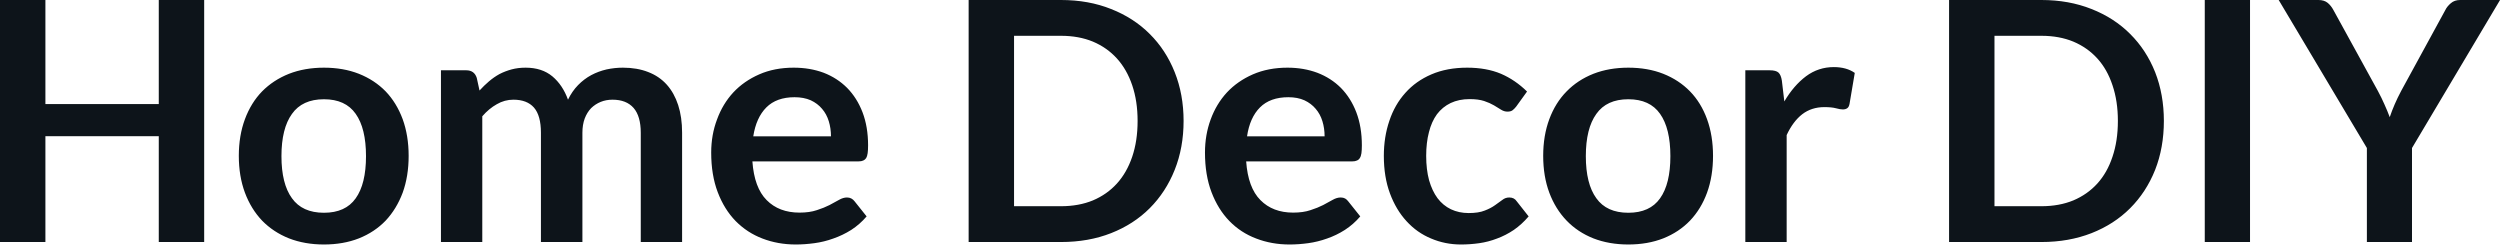
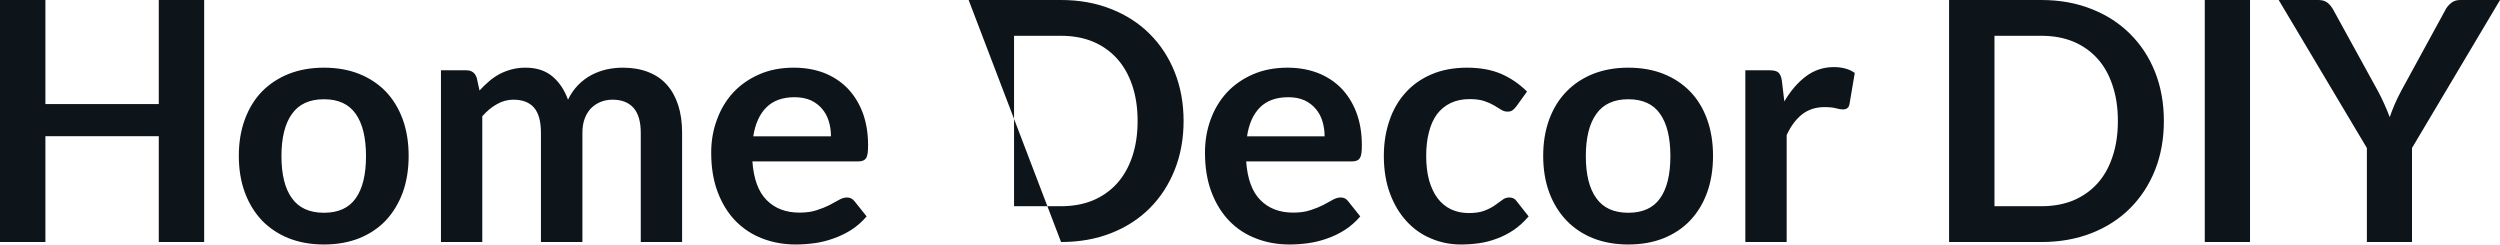
<svg xmlns="http://www.w3.org/2000/svg" fill="#0d141a" viewBox="0 0 171.787 16.802" height="100%" width="100%">
-   <path preserveAspectRatio="none" d="M14.03 0L14.03 16.63L10.91 16.63L10.91 9.36L3.12 9.36L3.12 16.63L0 16.63L0 0L3.12 0L3.12 7.15L10.91 7.15L10.91 0L14.03 0ZM22.26 4.65L22.26 4.65Q23.59 4.65 24.66 5.07Q25.74 5.50 26.50 6.28Q27.25 7.06 27.67 8.19Q28.08 9.32 28.08 10.71L28.08 10.71Q28.08 12.11 27.67 13.24Q27.25 14.36 26.50 15.16Q25.74 15.95 24.66 16.38Q23.59 16.80 22.26 16.80L22.26 16.80Q20.94 16.80 19.86 16.38Q18.78 15.95 18.01 15.16Q17.25 14.36 16.83 13.24Q16.41 12.11 16.41 10.71L16.41 10.71Q16.41 9.32 16.83 8.19Q17.25 7.06 18.01 6.28Q18.78 5.50 19.86 5.07Q20.94 4.65 22.26 4.65ZM22.26 14.62L22.26 14.62Q23.74 14.62 24.44 13.63Q25.15 12.64 25.15 10.73L25.15 10.73Q25.15 8.82 24.44 7.82Q23.74 6.82 22.26 6.82L22.26 6.82Q20.77 6.82 20.06 7.83Q19.34 8.83 19.34 10.73L19.34 10.73Q19.34 12.63 20.06 13.62Q20.77 14.62 22.26 14.62ZM33.14 16.63L30.30 16.63L30.30 4.83L32.04 4.83Q32.59 4.83 32.76 5.35L32.76 5.35L32.95 6.22Q33.26 5.88 33.60 5.59Q33.94 5.30 34.32 5.09Q34.71 4.89 35.15 4.77Q35.59 4.65 36.12 4.65L36.12 4.65Q37.24 4.65 37.96 5.25Q38.67 5.85 39.03 6.85L39.03 6.85Q39.31 6.27 39.72 5.85Q40.13 5.43 40.63 5.16Q41.12 4.90 41.68 4.77Q42.24 4.65 42.80 4.65L42.80 4.65Q43.78 4.65 44.54 4.95Q45.30 5.24 45.82 5.82Q46.33 6.39 46.60 7.22Q46.87 8.05 46.87 9.12L46.87 9.12L46.87 16.63L44.03 16.63L44.03 9.12Q44.03 7.99 43.54 7.42Q43.04 6.85 42.09 6.85L42.09 6.85Q41.65 6.85 41.28 7.00Q40.91 7.15 40.62 7.43Q40.34 7.72 40.18 8.14Q40.02 8.57 40.02 9.12L40.02 9.12L40.02 16.63L37.17 16.63L37.17 9.12Q37.17 7.94 36.69 7.39Q36.21 6.85 35.28 6.85L35.28 6.85Q34.67 6.85 34.14 7.16Q33.60 7.46 33.14 7.99L33.14 7.99L33.14 16.63ZM54.54 4.65L54.54 4.65Q55.66 4.65 56.60 5.00Q57.53 5.36 58.21 6.04Q58.89 6.73 59.27 7.72Q59.65 8.72 59.65 9.99L59.65 9.99Q59.65 10.32 59.62 10.53Q59.59 10.74 59.52 10.86Q59.44 10.98 59.32 11.03Q59.19 11.09 58.99 11.09L58.99 11.09L51.70 11.09Q51.83 12.90 52.68 13.75Q53.53 14.61 54.94 14.61L54.94 14.61Q55.63 14.61 56.13 14.44Q56.63 14.28 57.00 14.09Q57.37 13.89 57.66 13.73Q57.94 13.57 58.20 13.57L58.20 13.57Q58.37 13.57 58.50 13.64Q58.63 13.71 58.72 13.83L58.72 13.83L59.55 14.87Q59.08 15.42 58.49 15.80Q57.90 16.17 57.26 16.39Q56.63 16.62 55.96 16.71Q55.30 16.80 54.68 16.80L54.68 16.80Q53.45 16.80 52.39 16.39Q51.34 15.99 50.55 15.19Q49.77 14.39 49.32 13.21Q48.87 12.03 48.87 10.48L48.87 10.48Q48.87 9.27 49.27 8.21Q49.66 7.14 50.39 6.35Q51.12 5.57 52.17 5.11Q53.22 4.65 54.54 4.65ZM54.60 6.68L54.60 6.68Q53.36 6.68 52.66 7.38Q51.96 8.08 51.76 9.37L51.76 9.37L57.10 9.37Q57.10 8.82 56.95 8.33Q56.80 7.84 56.49 7.48Q56.18 7.11 55.71 6.89Q55.23 6.68 54.60 6.68ZM81.33 8.31L81.33 8.31Q81.33 10.14 80.72 11.67Q80.11 13.20 79.00 14.31Q77.90 15.41 76.35 16.02Q74.80 16.63 72.91 16.63L72.91 16.63L66.56 16.63L66.56 0L72.91 0Q74.80 0 76.35 0.62Q77.90 1.23 79.00 2.33Q80.11 3.43 80.72 4.96Q81.33 6.49 81.33 8.31ZM78.17 8.31L78.17 8.31Q78.17 6.95 77.80 5.86Q77.43 4.77 76.75 4.02Q76.07 3.27 75.10 2.86Q74.13 2.46 72.91 2.46L72.91 2.46L69.68 2.46L69.68 14.17L72.91 14.17Q74.13 14.17 75.10 13.77Q76.07 13.36 76.75 12.61Q77.43 11.86 77.80 10.77Q78.17 9.68 78.17 8.31ZM88.47 4.65L88.47 4.65Q89.58 4.65 90.52 5.00Q91.46 5.36 92.14 6.04Q92.82 6.73 93.20 7.72Q93.58 8.72 93.58 9.99L93.58 9.99Q93.58 10.32 93.55 10.53Q93.52 10.74 93.44 10.86Q93.37 10.98 93.24 11.03Q93.12 11.09 92.92 11.09L92.92 11.09L85.63 11.09Q85.76 12.90 86.61 13.75Q87.46 14.61 88.86 14.61L88.86 14.61Q89.55 14.61 90.05 14.44Q90.55 14.28 90.92 14.09Q91.30 13.89 91.58 13.73Q91.86 13.57 92.13 13.57L92.13 13.57Q92.30 13.57 92.43 13.64Q92.55 13.71 92.64 13.83L92.64 13.83L93.47 14.87Q93.00 15.42 92.41 15.80Q91.83 16.17 91.19 16.39Q90.55 16.62 89.89 16.71Q89.23 16.80 88.61 16.80L88.61 16.80Q87.38 16.80 86.32 16.39Q85.26 15.99 84.48 15.19Q83.70 14.39 83.25 13.21Q82.80 12.03 82.80 10.48L82.80 10.48Q82.80 9.27 83.19 8.21Q83.58 7.14 84.31 6.35Q85.04 5.57 86.09 5.11Q87.15 4.65 88.47 4.65ZM88.53 6.68L88.53 6.68Q87.28 6.68 86.58 7.38Q85.88 8.08 85.69 9.37L85.69 9.37L91.02 9.37Q91.02 8.82 90.87 8.33Q90.72 7.84 90.41 7.48Q90.10 7.11 89.63 6.89Q89.16 6.68 88.53 6.68ZM104.93 6.29L104.18 7.33Q104.05 7.49 103.93 7.58Q103.81 7.67 103.58 7.67L103.58 7.67Q103.36 7.67 103.15 7.54Q102.95 7.41 102.66 7.24Q102.37 7.07 101.98 6.94Q101.58 6.81 100.99 6.81L100.99 6.81Q100.25 6.81 99.68 7.08Q99.12 7.35 98.74 7.85Q98.37 8.36 98.19 9.08Q98.00 9.80 98.00 10.71L98.00 10.71Q98.00 11.65 98.20 12.39Q98.41 13.12 98.78 13.62Q99.16 14.12 99.70 14.38Q100.25 14.64 100.92 14.64L100.92 14.64Q101.60 14.64 102.02 14.47Q102.44 14.31 102.73 14.10Q103.02 13.90 103.23 13.74Q103.44 13.57 103.71 13.57L103.71 13.57Q104.05 13.57 104.22 13.83L104.22 13.83L105.04 14.87Q104.57 15.42 104.02 15.80Q103.47 16.17 102.87 16.39Q102.28 16.62 101.65 16.71Q101.02 16.80 100.39 16.80L100.39 16.80Q99.30 16.80 98.34 16.39Q97.37 15.99 96.65 15.20Q95.93 14.42 95.51 13.29Q95.09 12.16 95.09 10.71L95.09 10.71Q95.09 9.41 95.47 8.30Q95.84 7.19 96.57 6.38Q97.29 5.57 98.36 5.11Q99.43 4.65 100.82 4.65L100.82 4.65Q102.14 4.65 103.14 5.07Q104.13 5.50 104.93 6.29L104.93 6.29ZM111.89 4.65L111.89 4.65Q113.22 4.65 114.29 5.07Q115.37 5.50 116.13 6.28Q116.89 7.06 117.30 8.19Q117.71 9.32 117.71 10.71L117.71 10.71Q117.71 12.11 117.30 13.24Q116.89 14.36 116.13 15.16Q115.37 15.95 114.29 16.38Q113.22 16.80 111.89 16.80L111.89 16.80Q110.57 16.80 109.49 16.38Q108.41 15.95 107.65 15.16Q106.88 14.36 106.46 13.24Q106.04 12.11 106.04 10.71L106.04 10.71Q106.04 9.32 106.46 8.19Q106.88 7.06 107.65 6.28Q108.41 5.50 109.49 5.07Q110.57 4.65 111.89 4.65ZM111.89 14.62L111.89 14.62Q113.37 14.62 114.07 13.63Q114.78 12.64 114.78 10.73L114.78 10.73Q114.78 8.82 114.07 7.82Q113.37 6.82 111.89 6.82L111.89 6.82Q110.40 6.82 109.69 7.83Q108.97 8.83 108.97 10.73L108.97 10.73Q108.97 12.63 109.69 13.62Q110.40 14.62 111.89 14.62ZM122.77 16.63L119.93 16.63L119.93 4.83L121.60 4.83Q122.04 4.83 122.21 4.99Q122.38 5.15 122.44 5.54L122.44 5.54L122.61 6.97Q123.25 5.88 124.10 5.24Q124.95 4.61 126.01 4.61L126.01 4.61Q126.88 4.61 127.45 5.01L127.45 5.01L127.09 7.14Q127.05 7.35 126.94 7.43Q126.82 7.52 126.63 7.52L126.63 7.52Q126.45 7.52 126.16 7.44Q125.86 7.36 125.36 7.36L125.36 7.36Q124.48 7.36 123.84 7.85Q123.21 8.34 122.77 9.28L122.77 9.28L122.77 16.63ZM148.69 8.31L148.69 8.31Q148.69 10.14 148.09 11.67Q147.48 13.20 146.37 14.31Q145.27 15.41 143.72 16.02Q142.16 16.63 140.28 16.63L140.28 16.63L133.93 16.63L133.93 0L140.28 0Q142.16 0 143.72 0.62Q145.27 1.23 146.37 2.33Q147.48 3.43 148.09 4.96Q148.69 6.49 148.69 8.31ZM145.53 8.31L145.53 8.31Q145.53 6.95 145.16 5.86Q144.80 4.77 144.12 4.02Q143.44 3.27 142.47 2.86Q141.50 2.46 140.28 2.46L140.28 2.46L137.05 2.46L137.05 14.17L140.28 14.17Q141.50 14.17 142.47 13.77Q143.44 13.36 144.12 12.61Q144.80 11.86 145.16 10.77Q145.53 9.68 145.53 8.31ZM154.61 0L154.61 16.63L151.50 16.63L151.50 0L154.61 0ZM171.79 0L165.74 10.17L165.74 16.63L162.64 16.63L162.64 10.17L156.58 0L159.31 0Q159.71 0 159.95 0.20Q160.18 0.39 160.34 0.69L160.34 0.69L163.39 6.24Q163.66 6.74 163.85 7.18Q164.05 7.62 164.21 8.05L164.21 8.05Q164.36 7.61 164.55 7.17Q164.74 6.73 165.00 6.24L165.00 6.24L168.03 0.69Q168.15 0.44 168.41 0.22Q168.66 0 169.05 0L169.05 0L171.79 0Z" />
+   <path preserveAspectRatio="none" d="M14.03 0L14.03 16.63L10.91 16.63L10.91 9.36L3.12 9.36L3.12 16.63L0 16.63L0 0L3.12 0L3.12 7.15L10.91 7.15L10.91 0L14.03 0ZM22.26 4.65L22.26 4.65Q23.59 4.65 24.66 5.07Q25.74 5.50 26.50 6.28Q27.25 7.06 27.67 8.19Q28.08 9.32 28.08 10.71L28.08 10.71Q28.08 12.11 27.67 13.24Q27.25 14.36 26.50 15.16Q25.74 15.95 24.66 16.38Q23.59 16.80 22.26 16.80L22.26 16.80Q20.94 16.80 19.86 16.38Q18.78 15.95 18.01 15.16Q17.25 14.36 16.83 13.24Q16.41 12.11 16.41 10.71L16.41 10.71Q16.41 9.32 16.83 8.19Q17.25 7.06 18.01 6.28Q18.78 5.50 19.86 5.07Q20.94 4.65 22.26 4.65ZM22.26 14.62L22.26 14.62Q23.74 14.62 24.44 13.63Q25.15 12.64 25.15 10.73L25.15 10.73Q25.15 8.82 24.44 7.82Q23.74 6.82 22.26 6.82L22.26 6.82Q20.77 6.82 20.06 7.83Q19.34 8.83 19.34 10.73L19.34 10.73Q19.34 12.63 20.06 13.62Q20.77 14.62 22.26 14.62ZM33.14 16.63L30.30 16.63L30.30 4.83L32.04 4.83Q32.59 4.83 32.76 5.35L32.76 5.35L32.95 6.22Q33.26 5.88 33.60 5.59Q33.94 5.30 34.32 5.09Q34.71 4.89 35.15 4.77Q35.59 4.65 36.12 4.65L36.12 4.65Q37.24 4.65 37.96 5.25Q38.67 5.85 39.03 6.85L39.03 6.85Q39.31 6.27 39.72 5.85Q40.13 5.43 40.63 5.16Q41.12 4.90 41.68 4.77Q42.24 4.65 42.80 4.65L42.80 4.65Q43.78 4.65 44.54 4.95Q45.30 5.24 45.82 5.82Q46.33 6.39 46.60 7.22Q46.87 8.05 46.87 9.12L46.87 9.12L46.87 16.63L44.03 16.63L44.03 9.12Q44.03 7.99 43.54 7.42Q43.04 6.85 42.09 6.85L42.09 6.85Q41.65 6.85 41.28 7.00Q40.91 7.15 40.62 7.43Q40.34 7.72 40.18 8.14Q40.02 8.57 40.02 9.12L40.02 9.12L40.02 16.63L37.17 16.63L37.17 9.12Q37.17 7.94 36.69 7.39Q36.21 6.85 35.28 6.85L35.28 6.85Q34.67 6.85 34.14 7.16Q33.60 7.46 33.14 7.99L33.14 7.99L33.14 16.63ZM54.54 4.65L54.54 4.65Q55.66 4.65 56.60 5.00Q57.53 5.36 58.21 6.04Q58.89 6.73 59.27 7.72Q59.65 8.72 59.65 9.99L59.65 9.99Q59.65 10.32 59.62 10.53Q59.59 10.74 59.52 10.86Q59.44 10.98 59.32 11.03Q59.19 11.09 58.99 11.09L58.99 11.09L51.70 11.09Q51.83 12.90 52.68 13.75Q53.53 14.61 54.94 14.61L54.94 14.61Q55.63 14.61 56.13 14.44Q56.63 14.28 57.00 14.09Q57.37 13.89 57.66 13.73Q57.94 13.57 58.20 13.57L58.20 13.57Q58.37 13.57 58.50 13.64Q58.63 13.71 58.72 13.83L58.72 13.83L59.55 14.87Q59.08 15.42 58.49 15.80Q57.90 16.17 57.26 16.39Q56.63 16.62 55.96 16.71Q55.30 16.80 54.68 16.80L54.68 16.80Q53.45 16.80 52.39 16.39Q51.34 15.99 50.55 15.19Q49.77 14.39 49.32 13.21Q48.87 12.03 48.87 10.48L48.87 10.48Q48.87 9.27 49.27 8.21Q49.66 7.14 50.39 6.35Q51.12 5.57 52.17 5.11Q53.22 4.65 54.54 4.65ZM54.60 6.68L54.60 6.68Q53.36 6.68 52.66 7.38Q51.96 8.08 51.76 9.37L51.76 9.37L57.10 9.37Q57.10 8.82 56.95 8.33Q56.80 7.84 56.49 7.48Q56.18 7.11 55.71 6.89Q55.23 6.68 54.60 6.68ZM81.33 8.31L81.33 8.31Q81.33 10.14 80.72 11.67Q80.11 13.20 79.00 14.31Q77.90 15.41 76.35 16.02Q74.80 16.63 72.91 16.63L72.91 16.63L66.56 0L72.91 0Q74.80 0 76.35 0.62Q77.90 1.23 79.00 2.33Q80.11 3.43 80.72 4.96Q81.33 6.49 81.33 8.31ZM78.17 8.31L78.17 8.31Q78.17 6.95 77.80 5.86Q77.43 4.77 76.75 4.02Q76.07 3.27 75.10 2.86Q74.13 2.46 72.91 2.46L72.91 2.46L69.68 2.46L69.68 14.17L72.91 14.17Q74.13 14.17 75.10 13.77Q76.07 13.36 76.75 12.61Q77.43 11.86 77.80 10.77Q78.17 9.68 78.17 8.31ZM88.47 4.65L88.47 4.65Q89.58 4.65 90.52 5.00Q91.46 5.36 92.14 6.04Q92.82 6.73 93.20 7.72Q93.58 8.72 93.58 9.99L93.58 9.99Q93.58 10.32 93.55 10.53Q93.52 10.74 93.44 10.86Q93.37 10.98 93.24 11.03Q93.12 11.09 92.92 11.09L92.92 11.09L85.63 11.09Q85.76 12.90 86.61 13.75Q87.46 14.61 88.86 14.61L88.86 14.61Q89.55 14.61 90.05 14.44Q90.55 14.28 90.92 14.09Q91.30 13.89 91.58 13.73Q91.86 13.57 92.13 13.57L92.13 13.57Q92.30 13.57 92.43 13.64Q92.55 13.71 92.64 13.83L92.64 13.83L93.47 14.87Q93.00 15.42 92.41 15.80Q91.83 16.17 91.19 16.39Q90.55 16.62 89.89 16.71Q89.23 16.80 88.61 16.80L88.61 16.80Q87.38 16.80 86.32 16.39Q85.26 15.99 84.48 15.19Q83.70 14.39 83.25 13.21Q82.80 12.03 82.80 10.48L82.80 10.48Q82.80 9.27 83.19 8.21Q83.58 7.14 84.31 6.35Q85.04 5.57 86.09 5.11Q87.15 4.65 88.47 4.65ZM88.53 6.68L88.53 6.68Q87.28 6.68 86.58 7.38Q85.88 8.08 85.69 9.37L85.69 9.37L91.02 9.37Q91.02 8.82 90.87 8.33Q90.72 7.84 90.41 7.48Q90.10 7.11 89.63 6.89Q89.16 6.68 88.53 6.68ZM104.93 6.29L104.18 7.33Q104.05 7.49 103.93 7.58Q103.81 7.67 103.58 7.67L103.58 7.67Q103.36 7.67 103.15 7.54Q102.95 7.41 102.66 7.24Q102.37 7.07 101.98 6.94Q101.58 6.81 100.99 6.81L100.99 6.81Q100.25 6.81 99.68 7.08Q99.12 7.35 98.74 7.85Q98.37 8.36 98.19 9.08Q98.00 9.80 98.00 10.71L98.00 10.71Q98.00 11.65 98.20 12.39Q98.41 13.12 98.78 13.62Q99.16 14.12 99.70 14.38Q100.25 14.64 100.92 14.64L100.92 14.64Q101.60 14.64 102.02 14.47Q102.44 14.31 102.73 14.10Q103.02 13.90 103.23 13.74Q103.44 13.57 103.71 13.57L103.71 13.57Q104.05 13.57 104.22 13.83L104.22 13.83L105.04 14.87Q104.57 15.42 104.02 15.80Q103.47 16.17 102.87 16.39Q102.28 16.62 101.65 16.71Q101.02 16.80 100.39 16.80L100.39 16.80Q99.30 16.80 98.34 16.39Q97.37 15.99 96.65 15.20Q95.93 14.42 95.51 13.29Q95.09 12.16 95.09 10.71L95.09 10.71Q95.09 9.41 95.47 8.30Q95.84 7.19 96.57 6.38Q97.29 5.57 98.36 5.11Q99.43 4.65 100.82 4.65L100.82 4.65Q102.14 4.65 103.14 5.07Q104.13 5.50 104.93 6.29L104.93 6.29ZM111.89 4.65L111.89 4.65Q113.22 4.65 114.29 5.07Q115.37 5.50 116.13 6.28Q116.89 7.06 117.30 8.19Q117.71 9.32 117.71 10.71L117.71 10.71Q117.71 12.11 117.30 13.24Q116.89 14.36 116.13 15.16Q115.37 15.95 114.29 16.38Q113.22 16.80 111.89 16.80L111.89 16.80Q110.57 16.80 109.49 16.38Q108.41 15.95 107.65 15.16Q106.88 14.36 106.46 13.24Q106.04 12.11 106.04 10.71L106.04 10.71Q106.04 9.32 106.46 8.19Q106.88 7.06 107.65 6.28Q108.41 5.50 109.49 5.07Q110.57 4.65 111.89 4.65ZM111.89 14.62L111.89 14.62Q113.37 14.62 114.07 13.63Q114.78 12.64 114.78 10.73L114.78 10.73Q114.78 8.82 114.07 7.82Q113.37 6.82 111.89 6.82L111.89 6.82Q110.40 6.82 109.69 7.83Q108.97 8.83 108.97 10.73L108.97 10.73Q108.97 12.63 109.69 13.62Q110.40 14.62 111.89 14.62ZM122.77 16.63L119.93 16.63L119.93 4.83L121.60 4.83Q122.04 4.83 122.21 4.99Q122.38 5.15 122.44 5.54L122.44 5.54L122.61 6.97Q123.25 5.88 124.10 5.24Q124.95 4.61 126.01 4.61L126.01 4.61Q126.88 4.61 127.45 5.01L127.45 5.01L127.09 7.14Q127.05 7.35 126.94 7.43Q126.82 7.52 126.63 7.52L126.63 7.52Q126.45 7.52 126.16 7.44Q125.86 7.36 125.36 7.36L125.36 7.36Q124.48 7.36 123.84 7.85Q123.21 8.34 122.77 9.28L122.77 9.28L122.77 16.63ZM148.69 8.31L148.69 8.31Q148.69 10.14 148.09 11.67Q147.48 13.20 146.37 14.31Q145.27 15.41 143.72 16.02Q142.16 16.63 140.28 16.63L140.28 16.63L133.93 16.63L133.93 0L140.28 0Q142.16 0 143.72 0.62Q145.27 1.23 146.37 2.33Q147.48 3.43 148.09 4.96Q148.69 6.49 148.69 8.31ZM145.53 8.31L145.53 8.31Q145.53 6.95 145.16 5.86Q144.80 4.77 144.12 4.02Q143.44 3.27 142.47 2.86Q141.50 2.46 140.28 2.46L140.28 2.46L137.05 2.46L137.05 14.17L140.28 14.17Q141.50 14.17 142.47 13.77Q143.44 13.36 144.12 12.61Q144.80 11.86 145.16 10.77Q145.53 9.68 145.53 8.31ZM154.61 0L154.61 16.63L151.50 16.63L151.50 0L154.61 0ZM171.79 0L165.74 10.17L165.74 16.63L162.64 16.63L162.64 10.17L156.58 0L159.31 0Q159.71 0 159.95 0.20Q160.18 0.39 160.34 0.69L160.34 0.69L163.39 6.24Q163.66 6.74 163.85 7.18Q164.05 7.62 164.21 8.05L164.21 8.05Q164.36 7.61 164.55 7.17Q164.74 6.73 165.00 6.24L165.00 6.24L168.03 0.69Q168.15 0.44 168.41 0.22Q168.66 0 169.05 0L169.05 0L171.79 0Z" />
</svg>